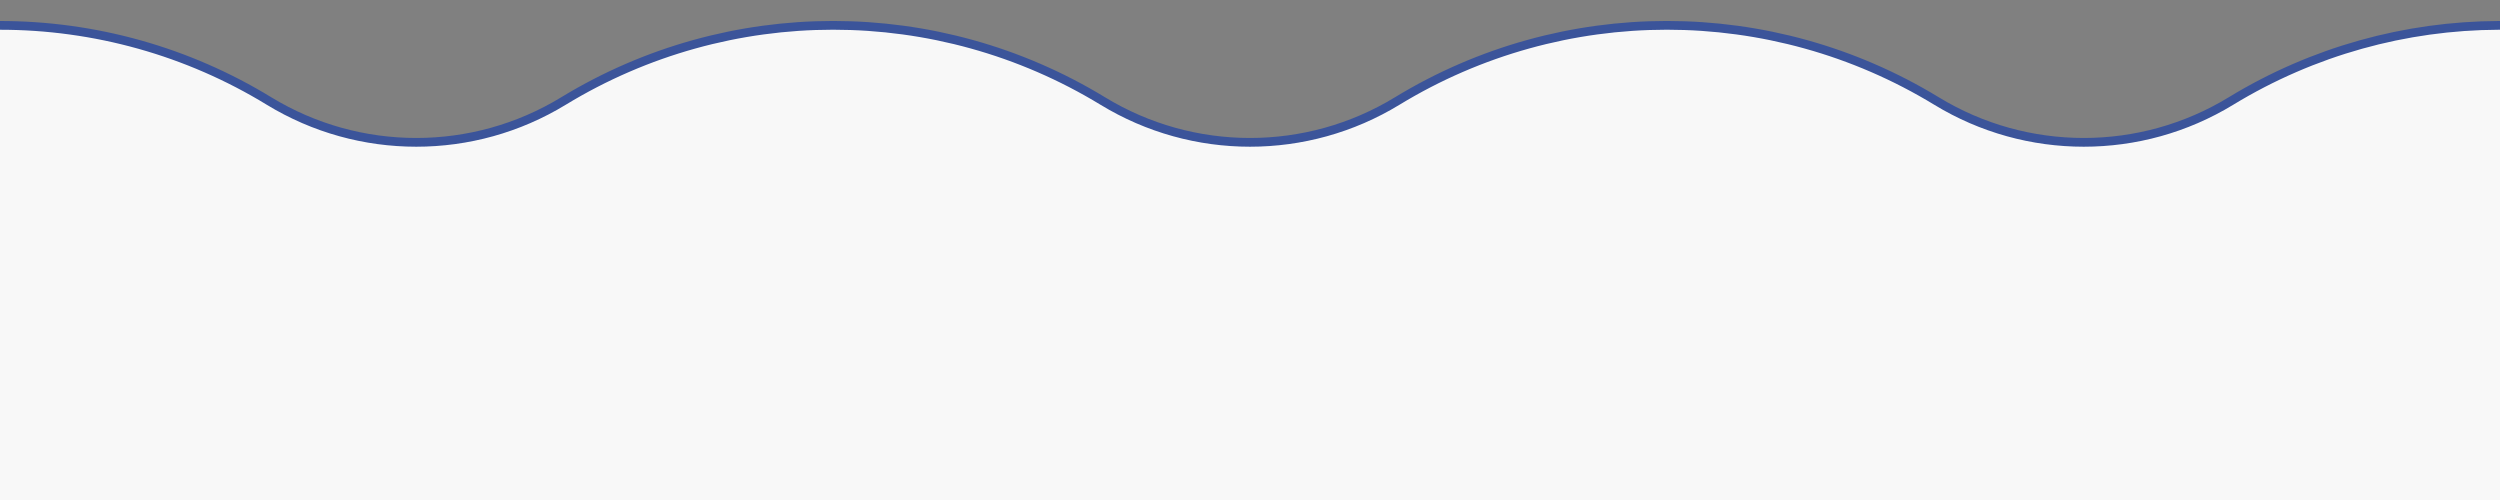
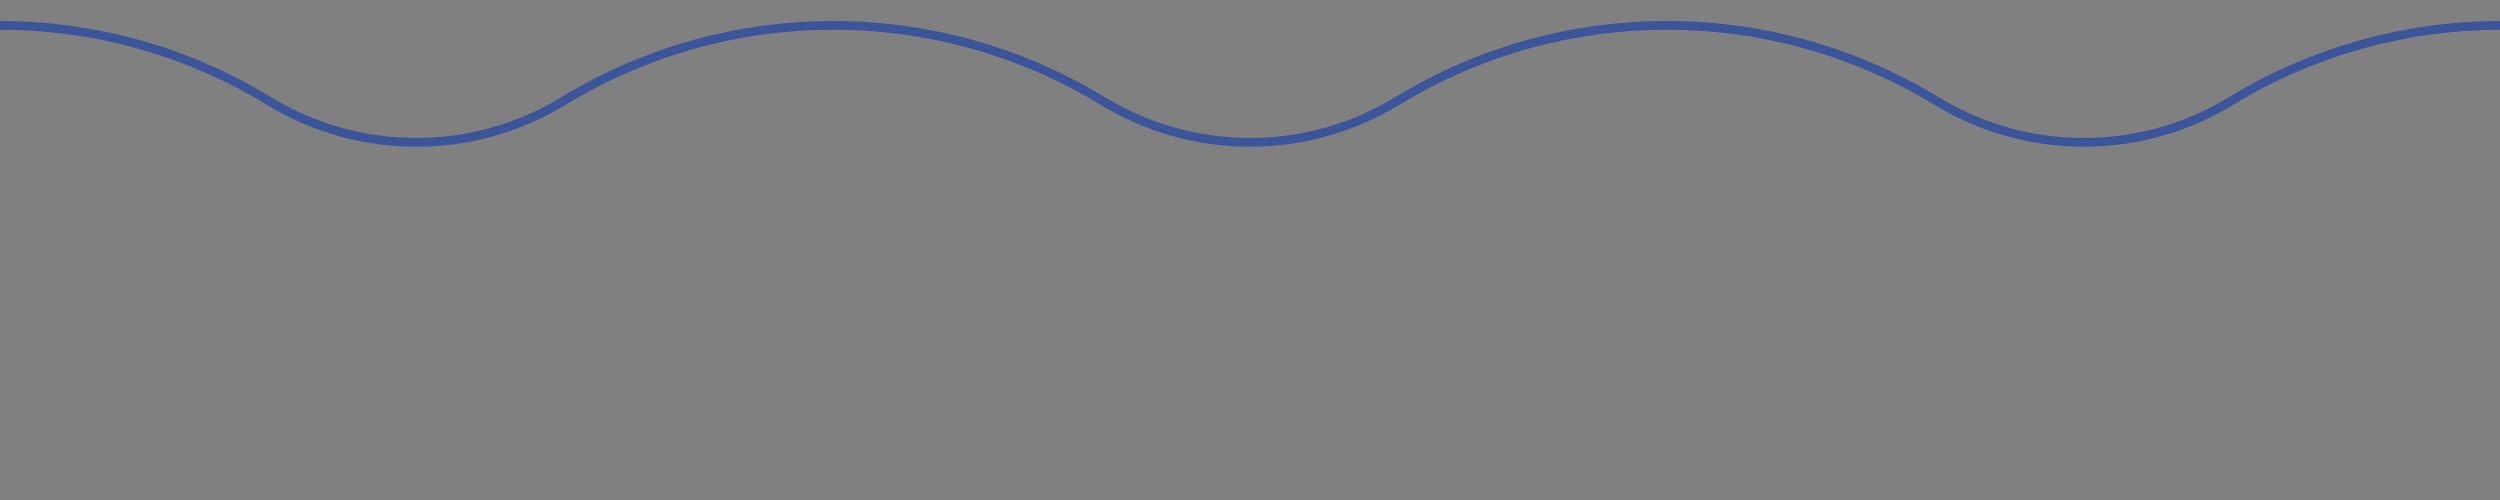
<svg xmlns="http://www.w3.org/2000/svg" version="1.1" x="0px" y="0px" viewBox="0 0 2000 400" style="enable-background:new 0 0 2000 400;" xml:space="preserve">
  <rect x="0" y="0" width="2000" height="400" fill="#808080" stroke="none" />
  <style type="text/css">
	.st0{fill:#CCCCCC;}
	.st1{fill:none;stroke:#CCCCCC;stroke-miterlimit:10;}
	.st2{fill:none;stroke:#000000;stroke-width:7;stroke-linecap:round;stroke-linejoin:round;stroke-miterlimit:10;}
	.st3{fill:#2E3131;}
	.st4{fill:#3B549A;}
	.st5{fill:#FFFFFF;}
	.st6{fill:#525252;}
	.st7{fill:#FDFDFD;}
	.st8{fill:#585858;}
	.st9{fill:#4F8CD8;}
	.st10{fill:#FEA57D;}
	.st11{fill:#E8E3CC;}
	.st12{fill:#909090;}
	.st13{fill:#FE82B3;}
	.st14{fill:#FEE78D;}
	.st15{fill:#FEA5C8;}
	.st16{fill:#000201;}
	.st17{fill:#2BD55E;}
	.st18{fill:#2BD75F;}
	.st19{fill:none;stroke:#2E3131;stroke-width:6.767;stroke-miterlimit:10;}
	.st20{fill:#B3B3B3;}
	.st21{fill:none;stroke:#000000;stroke-width:0.763;stroke-miterlimit:10;}
	.st22{fill:none;}
	.st23{fill:#231815;}
	.st24{fill:url(#);}
	.st25{fill:none;stroke:#231815;stroke-linecap:round;stroke-miterlimit:10;}
	.st26{fill:#F8F8F8;}
	.st27{fill:none;stroke:#3B549A;stroke-width:7;stroke-miterlimit:10;}
</style>
  <g id="レイヤー_2">
</g>
  <g id="レイヤー_1">
    <g>
-       <path class="st26" d="M2213.6,459.9H-213.6V79.2c64.3-38.7,138-59,213.1-58.9c76.1-0.1,150.8,20.8,215.7,60.5    c72.3,44.1,163.3,44.1,235.6,0c132.5-80.7,298.9-80.7,431.4,0c72.3,44.1,163.3,44.1,235.6,0c132.5-80.7,298.9-80.7,431.4,0    c72.3,44.1,163.3,44.1,235.6,0c131.5-80.1,296.6-80.7,428.8-1.6V459.9z" />
      <path class="st27" d="M2213.6,459.9H-213.6V79.2c64.3-38.7,138-59,213.1-58.9c76.1-0.1,150.8,20.8,215.7,60.5    c72.3,44.1,163.3,44.1,235.6,0c132.5-80.7,298.9-80.7,431.4,0c72.3,44.1,163.3,44.1,235.6,0c132.5-80.7,298.9-80.7,431.4,0    c72.3,44.1,163.3,44.1,235.6,0c131.5-80.1,296.6-80.7,428.8-1.6V459.9z" />
    </g>
  </g>
</svg>